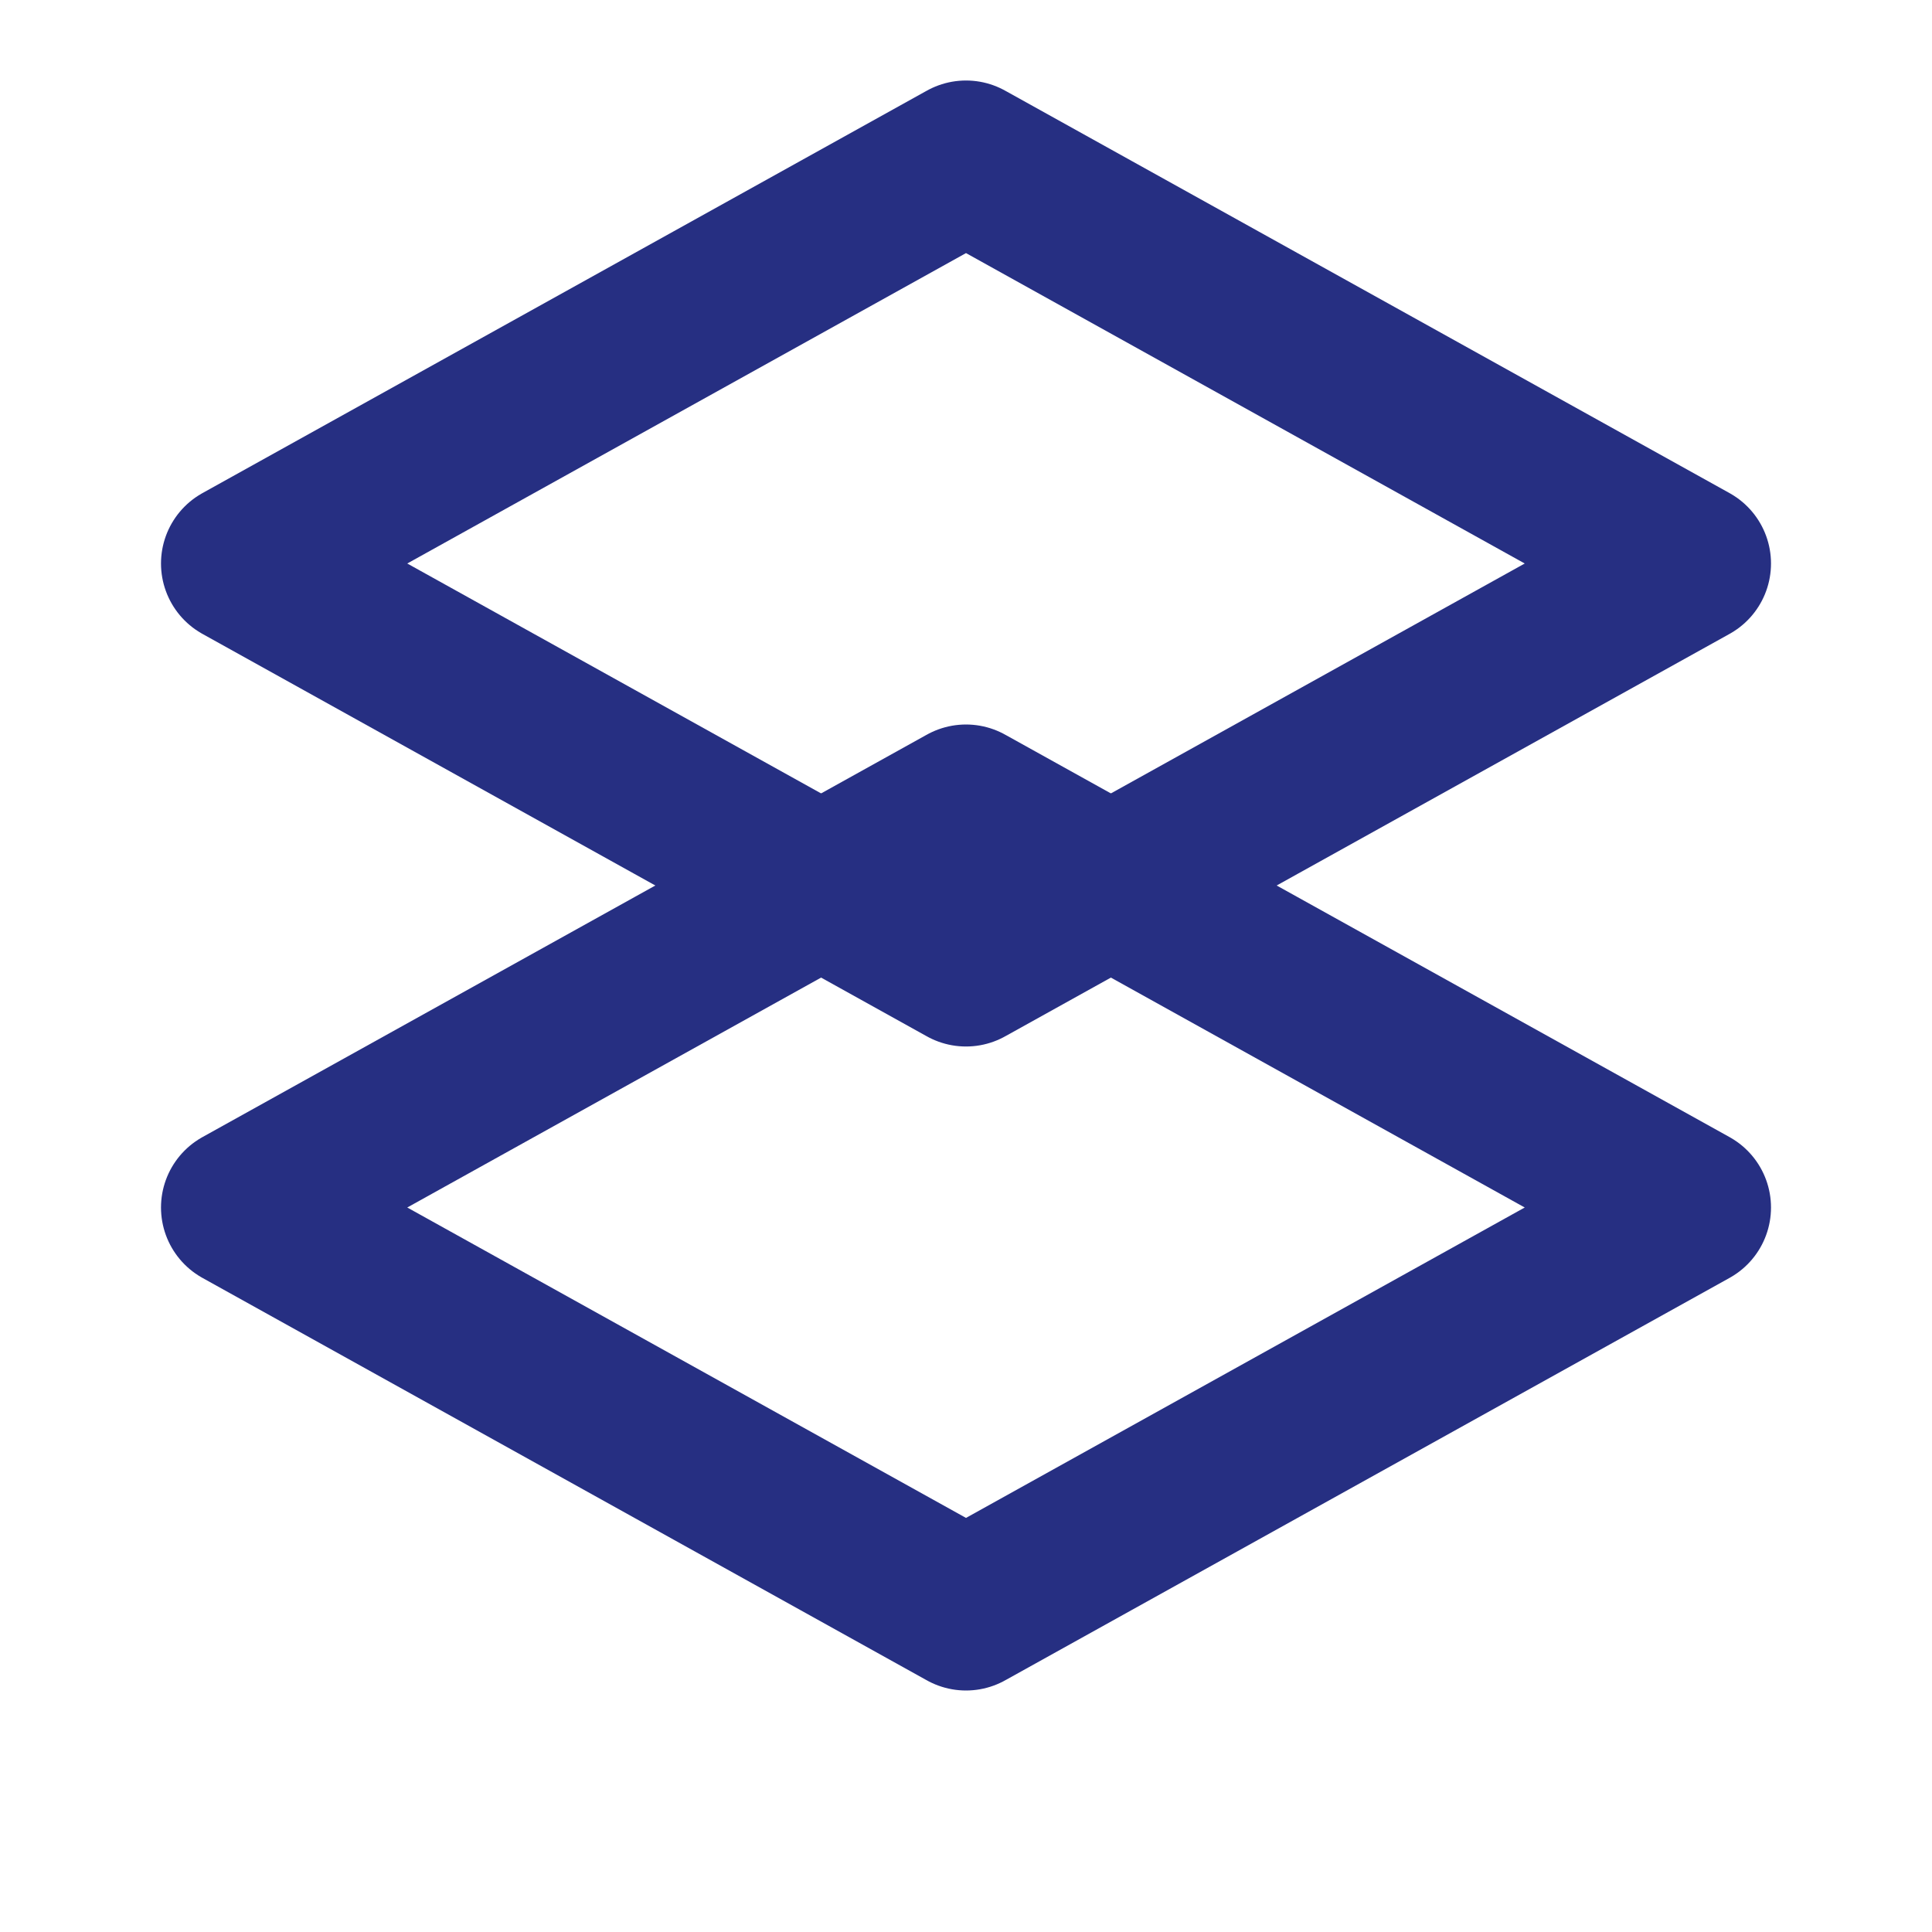
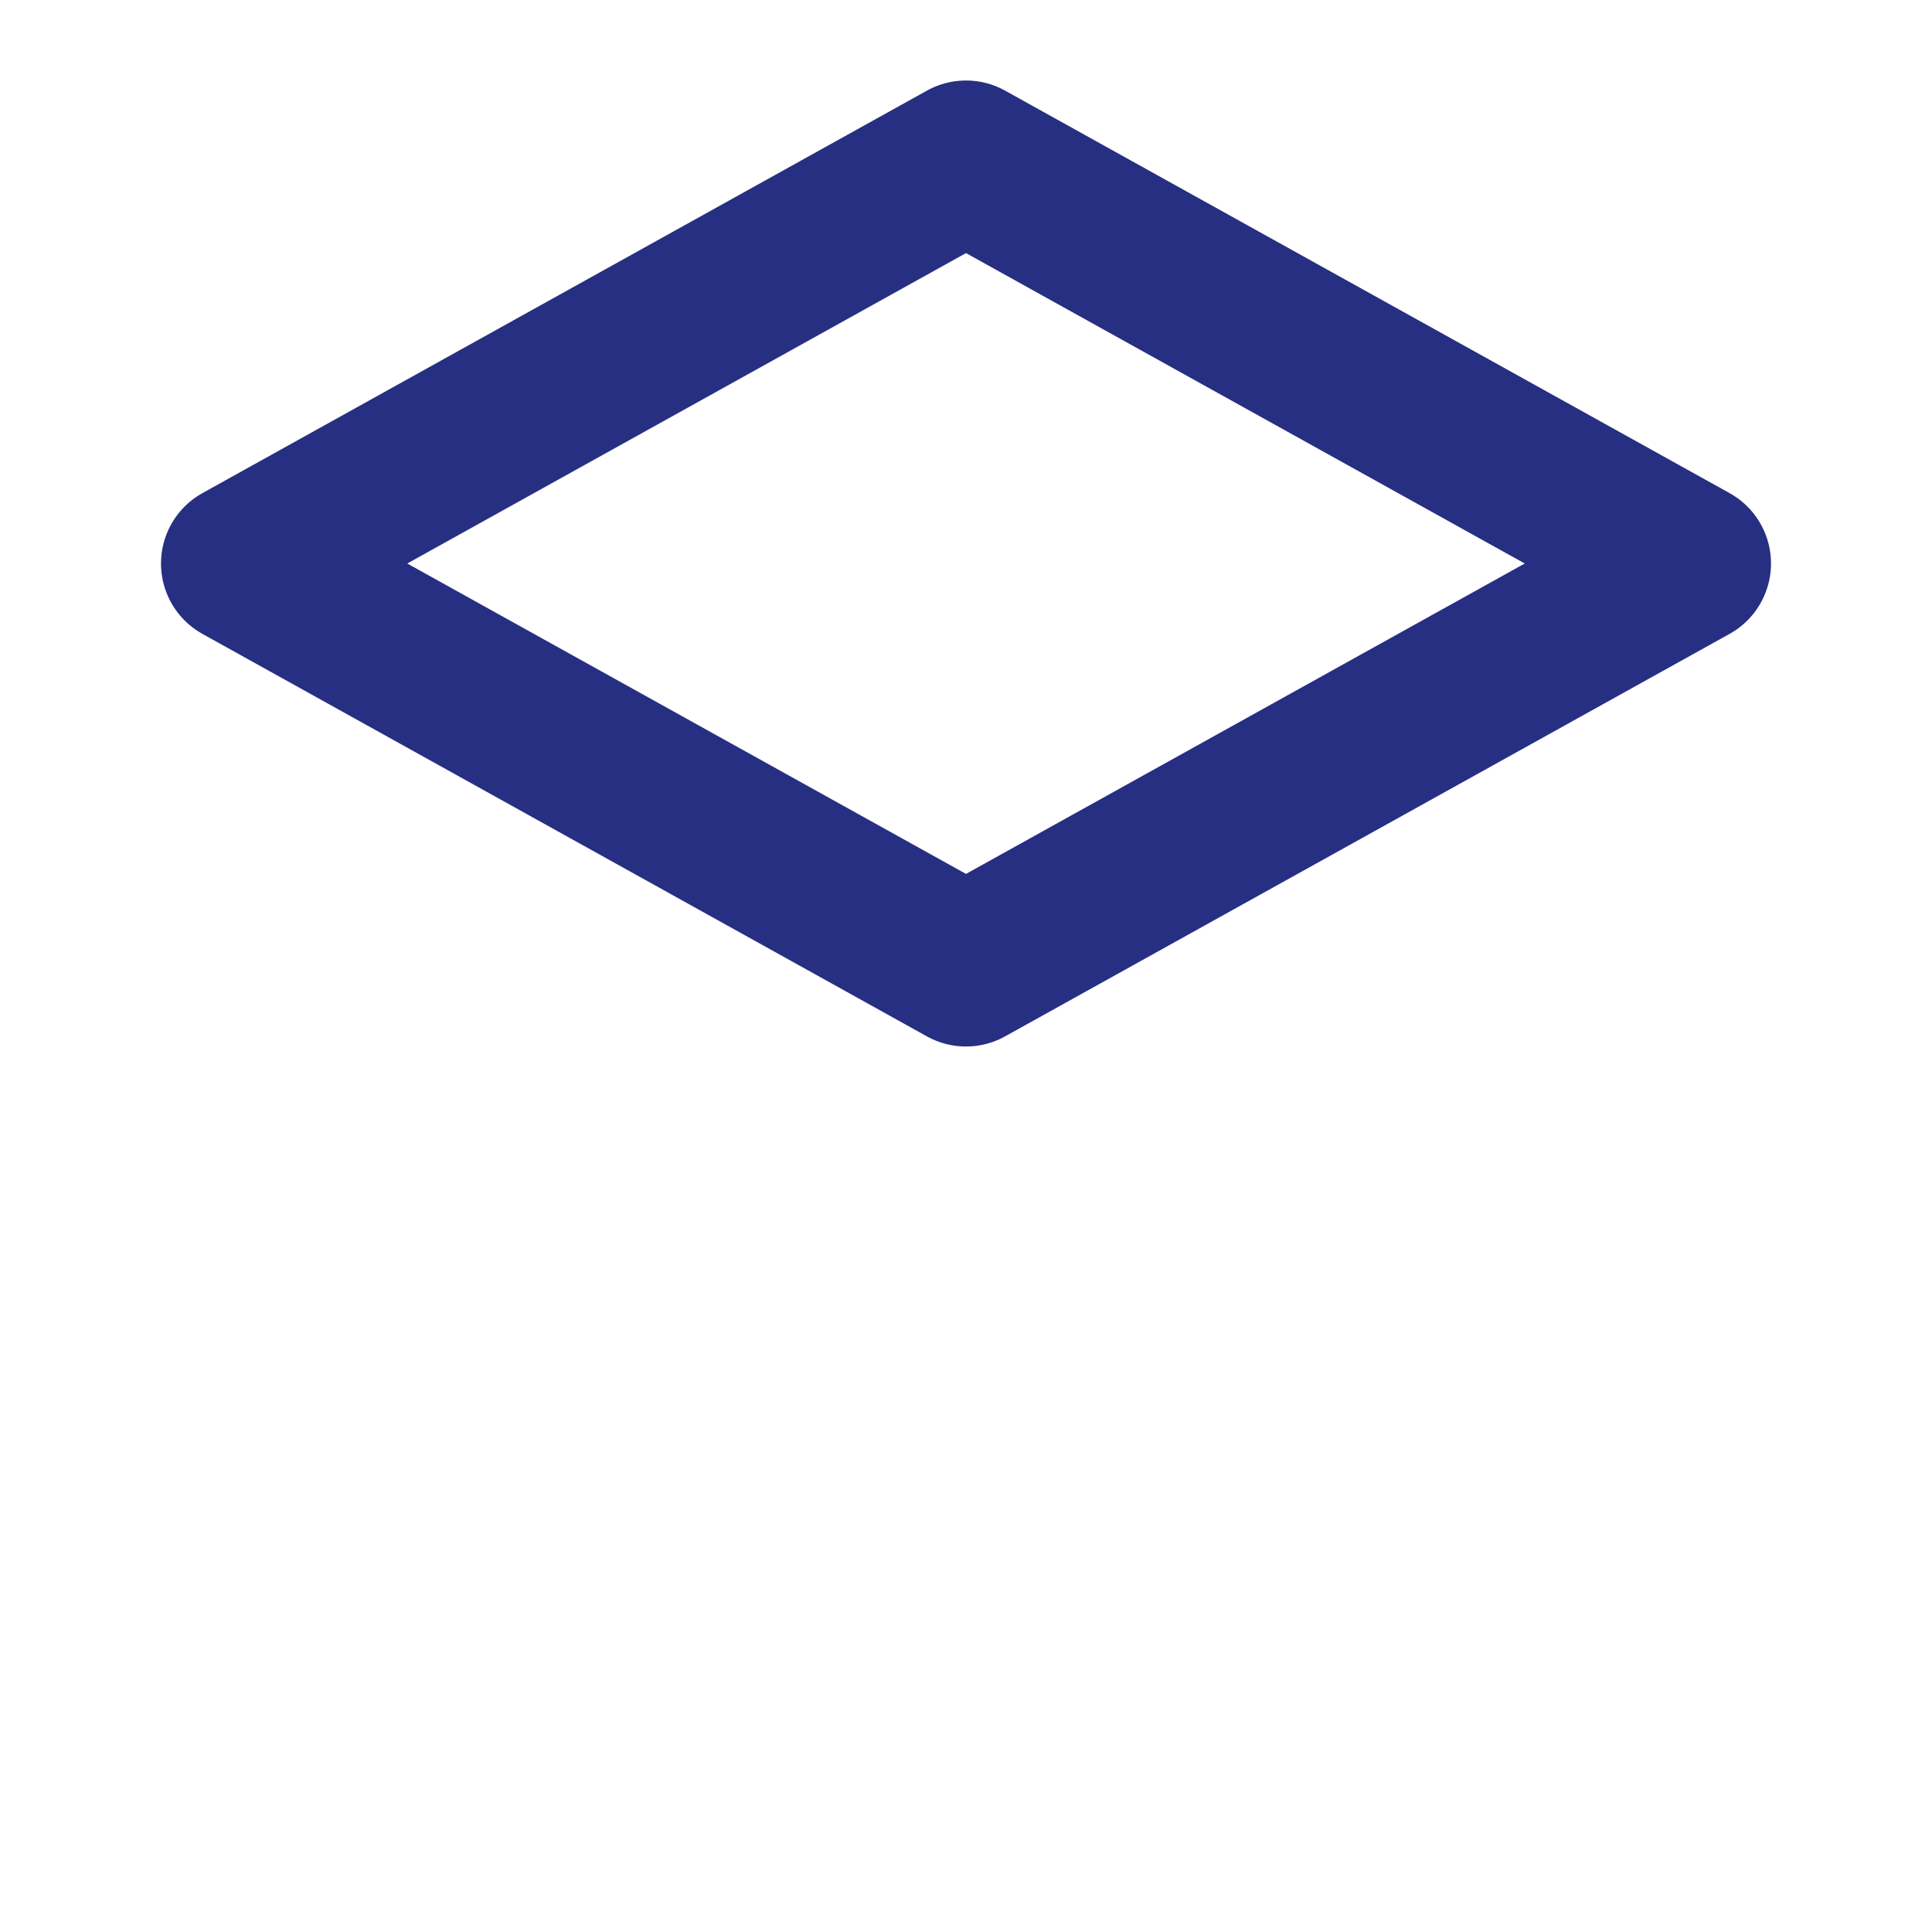
<svg xmlns="http://www.w3.org/2000/svg" viewBox="0 0 24 24" fill="none" stroke="#262f82" stroke-width="2" stroke-linecap="round" stroke-linejoin="round">
-   <path d="M12 20l9-5-9-5-9 5 9 5z" />
-   <path d="M12 12l9-5-9-5-9 5 9 5z" />
+   <path d="M12 12l9-5-9-5-9 5 9 5" />
</svg>